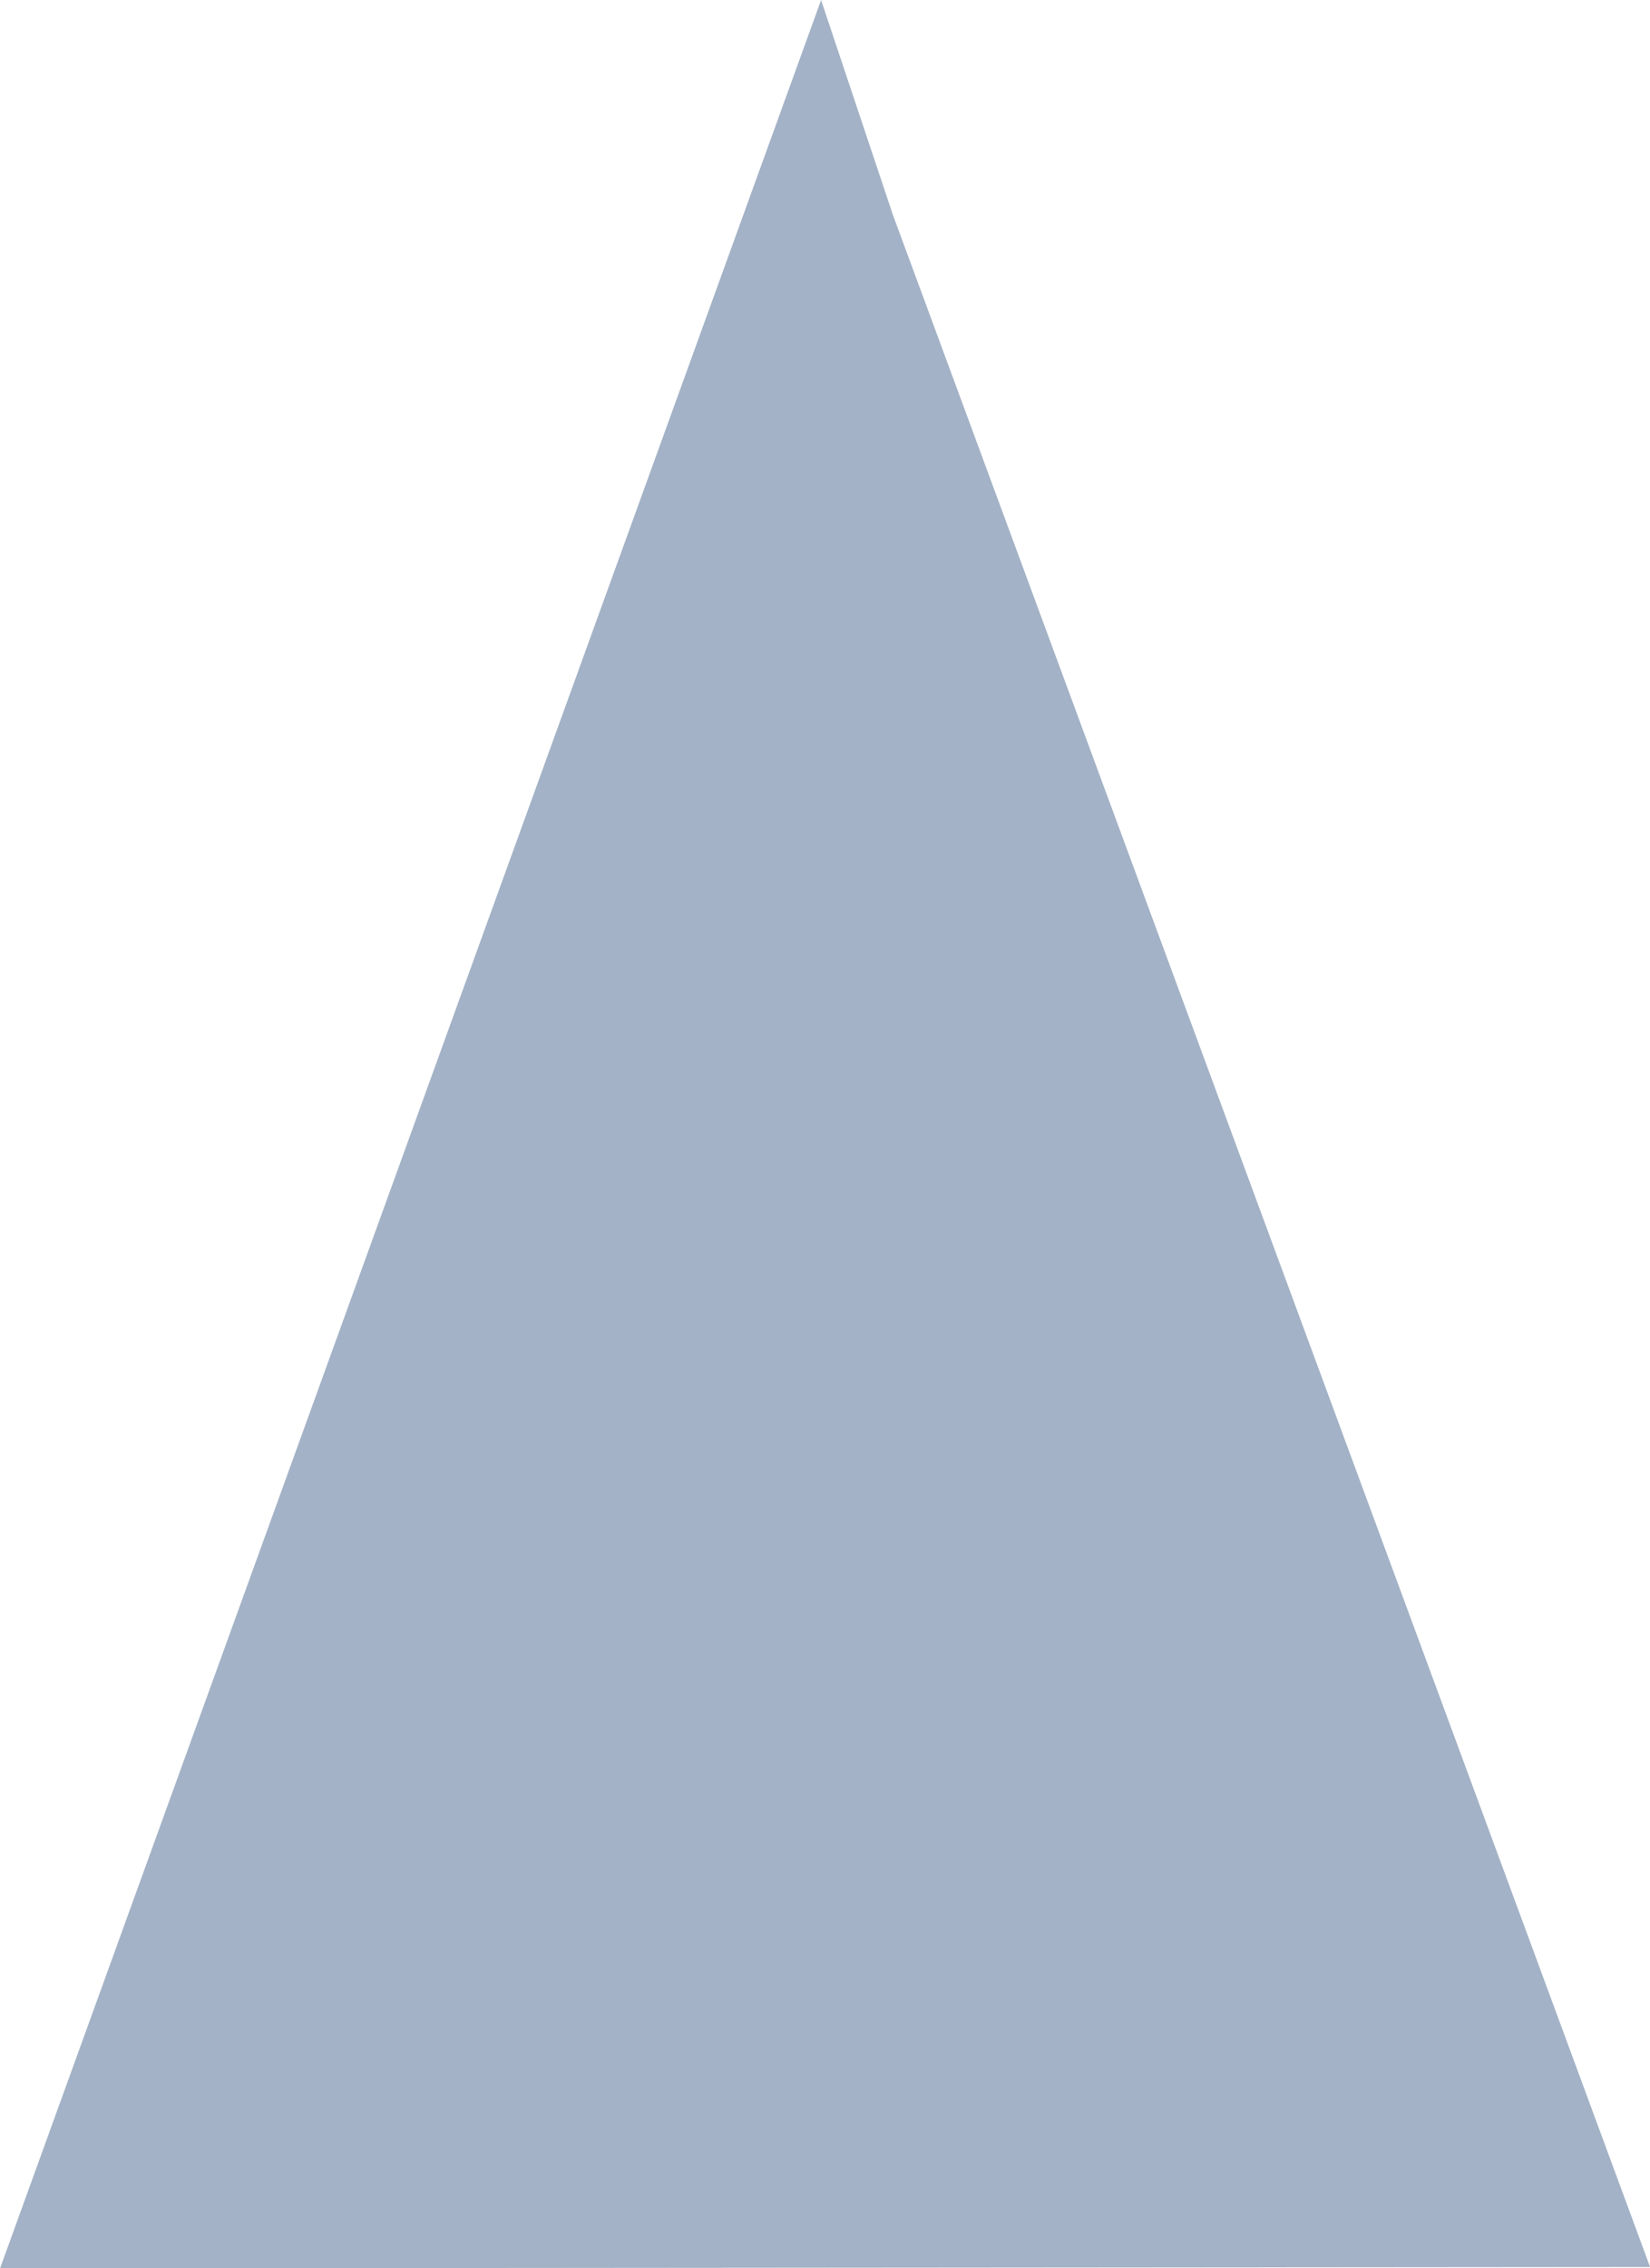
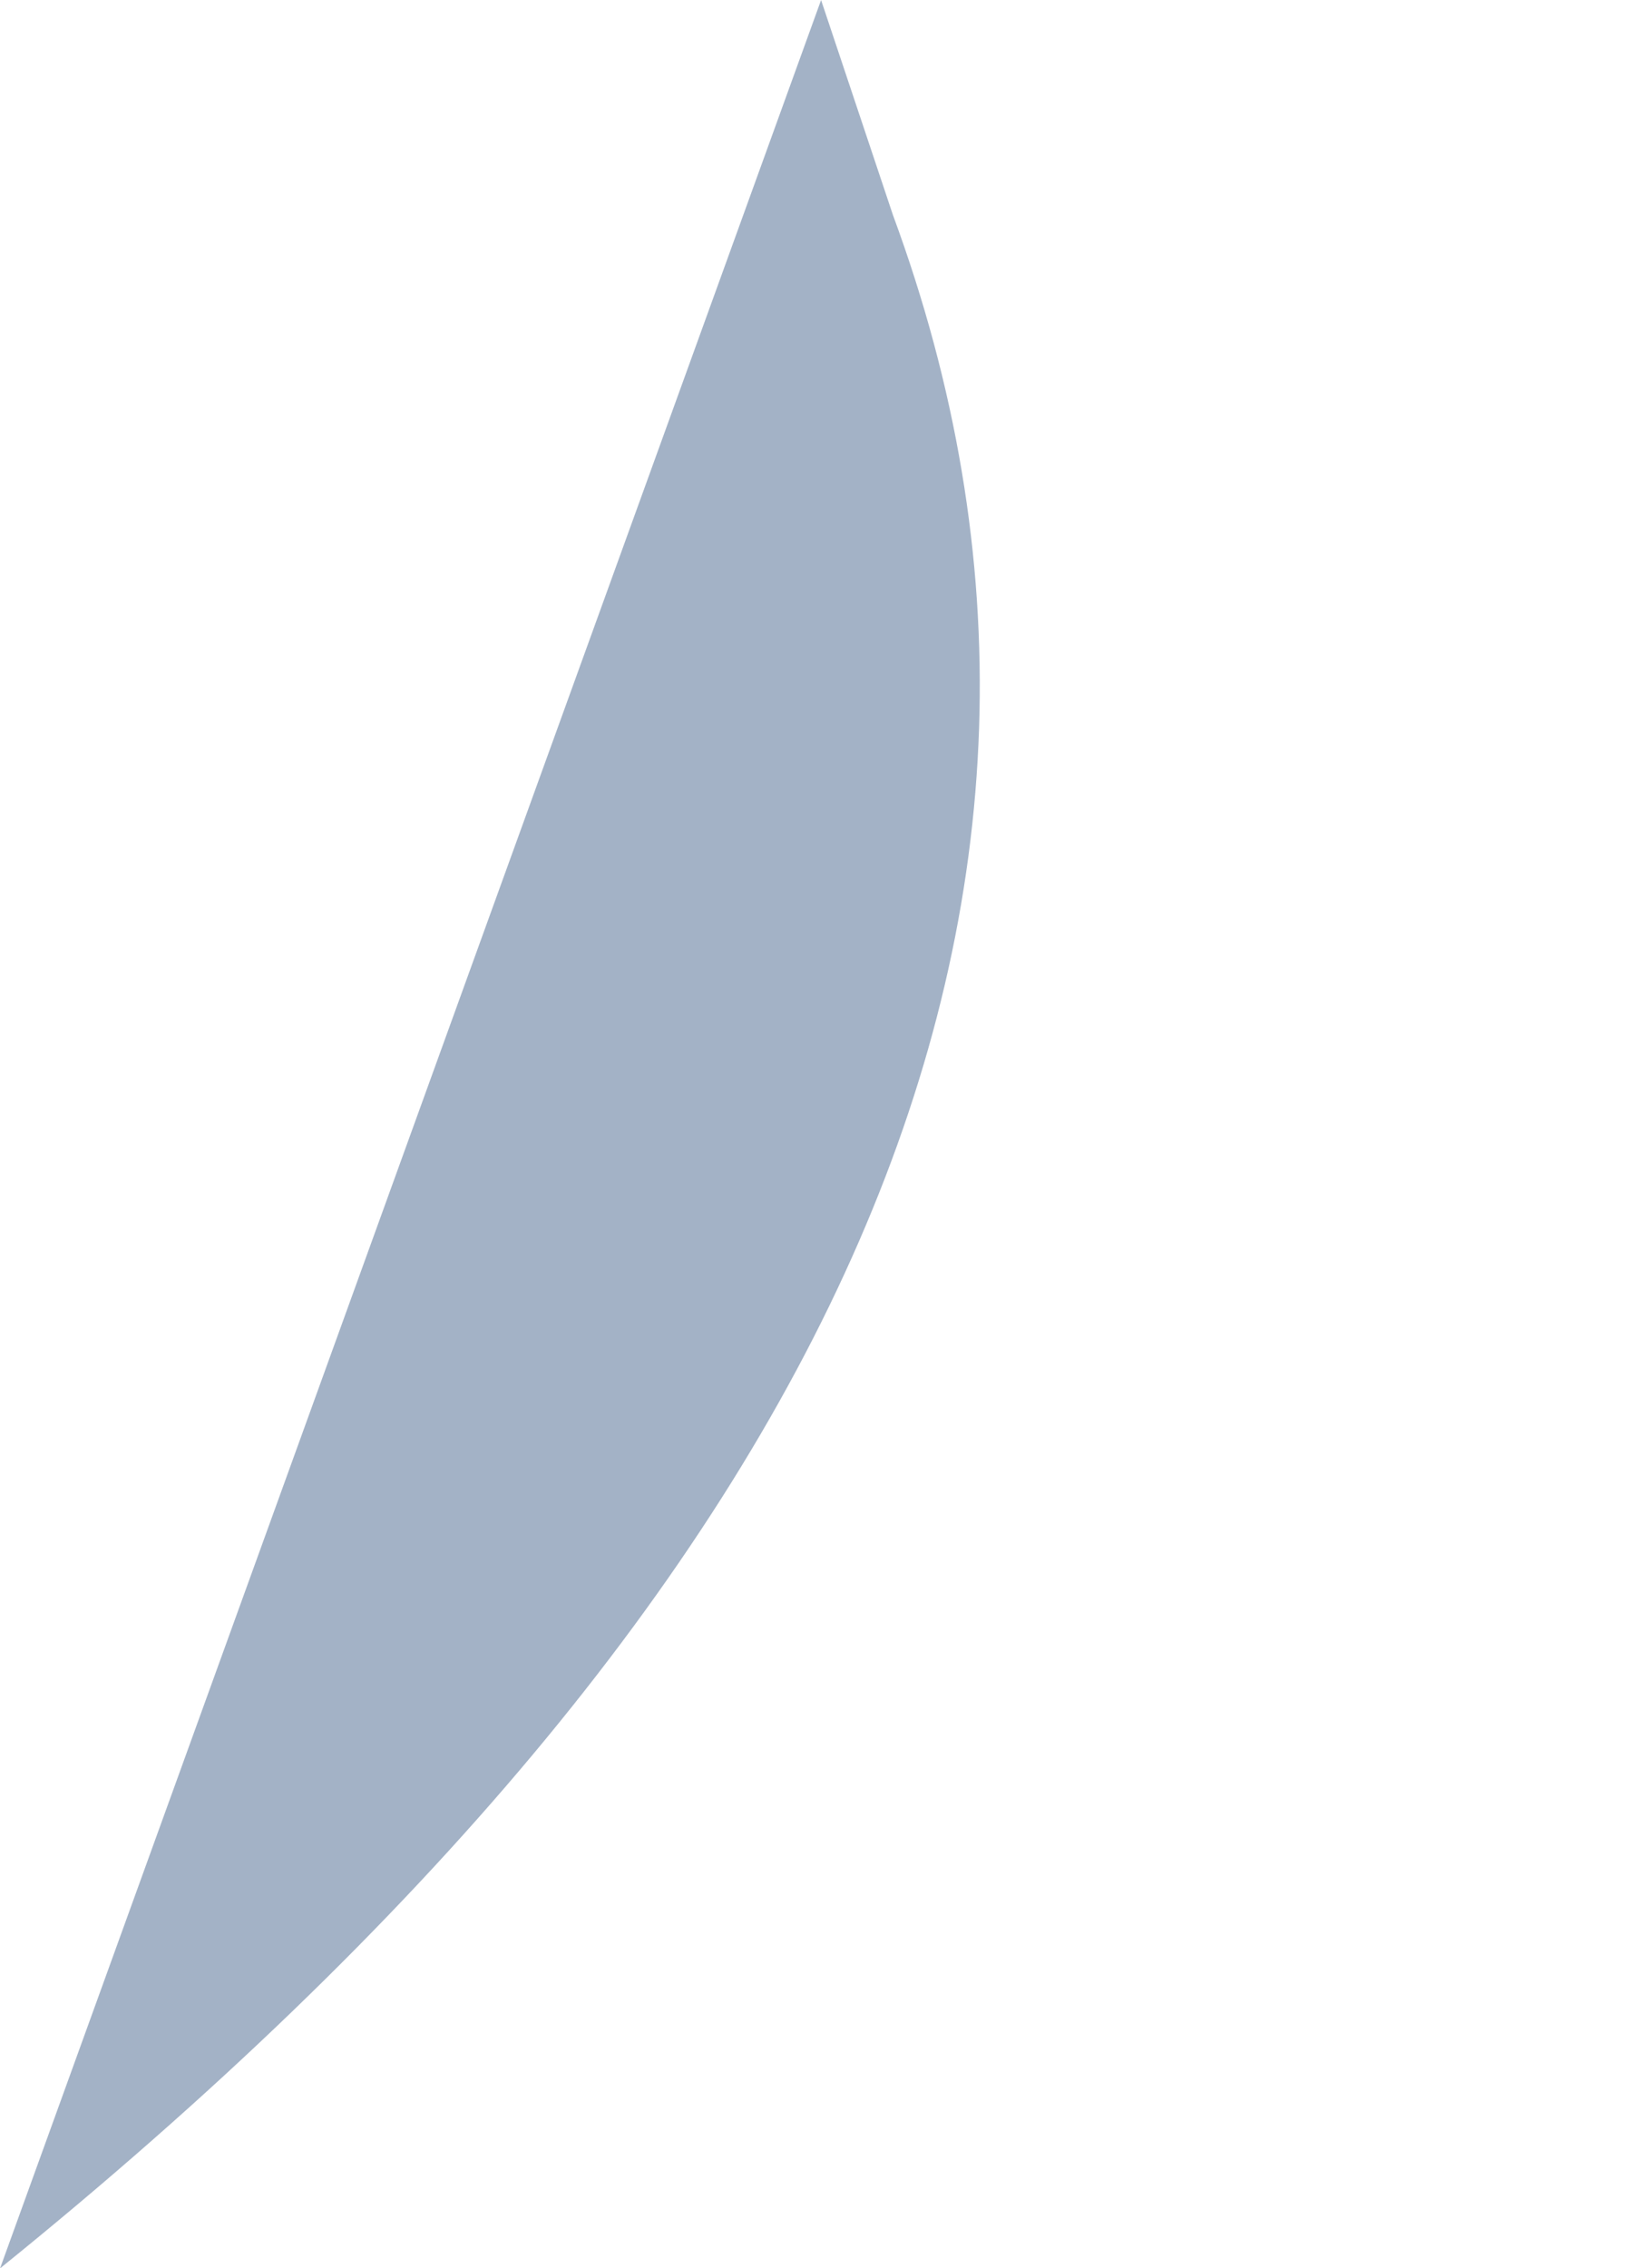
<svg xmlns="http://www.w3.org/2000/svg" fill="#a3b2c6" height="1655.6" preserveAspectRatio="xMidYMid meet" version="1" viewBox="803.9 78.1 1204.8 1655.6" width="1204.8" zoomAndPan="magnify">
  <g>
    <g id="change1_1">
-       <path d="M1455.892,234.994L1429.664,156.564L1403.437,78.134Q1103.687,905.951,803.938,1733.767Q1406.349,1733.274,2008.761,1732.78Q1732.326,983.887,1455.892,234.994" />
+       <path d="M1455.892,234.994L1429.664,156.564L1403.437,78.134Q1103.687,905.951,803.938,1733.767Q1732.326,983.887,1455.892,234.994" />
    </g>
  </g>
</svg>